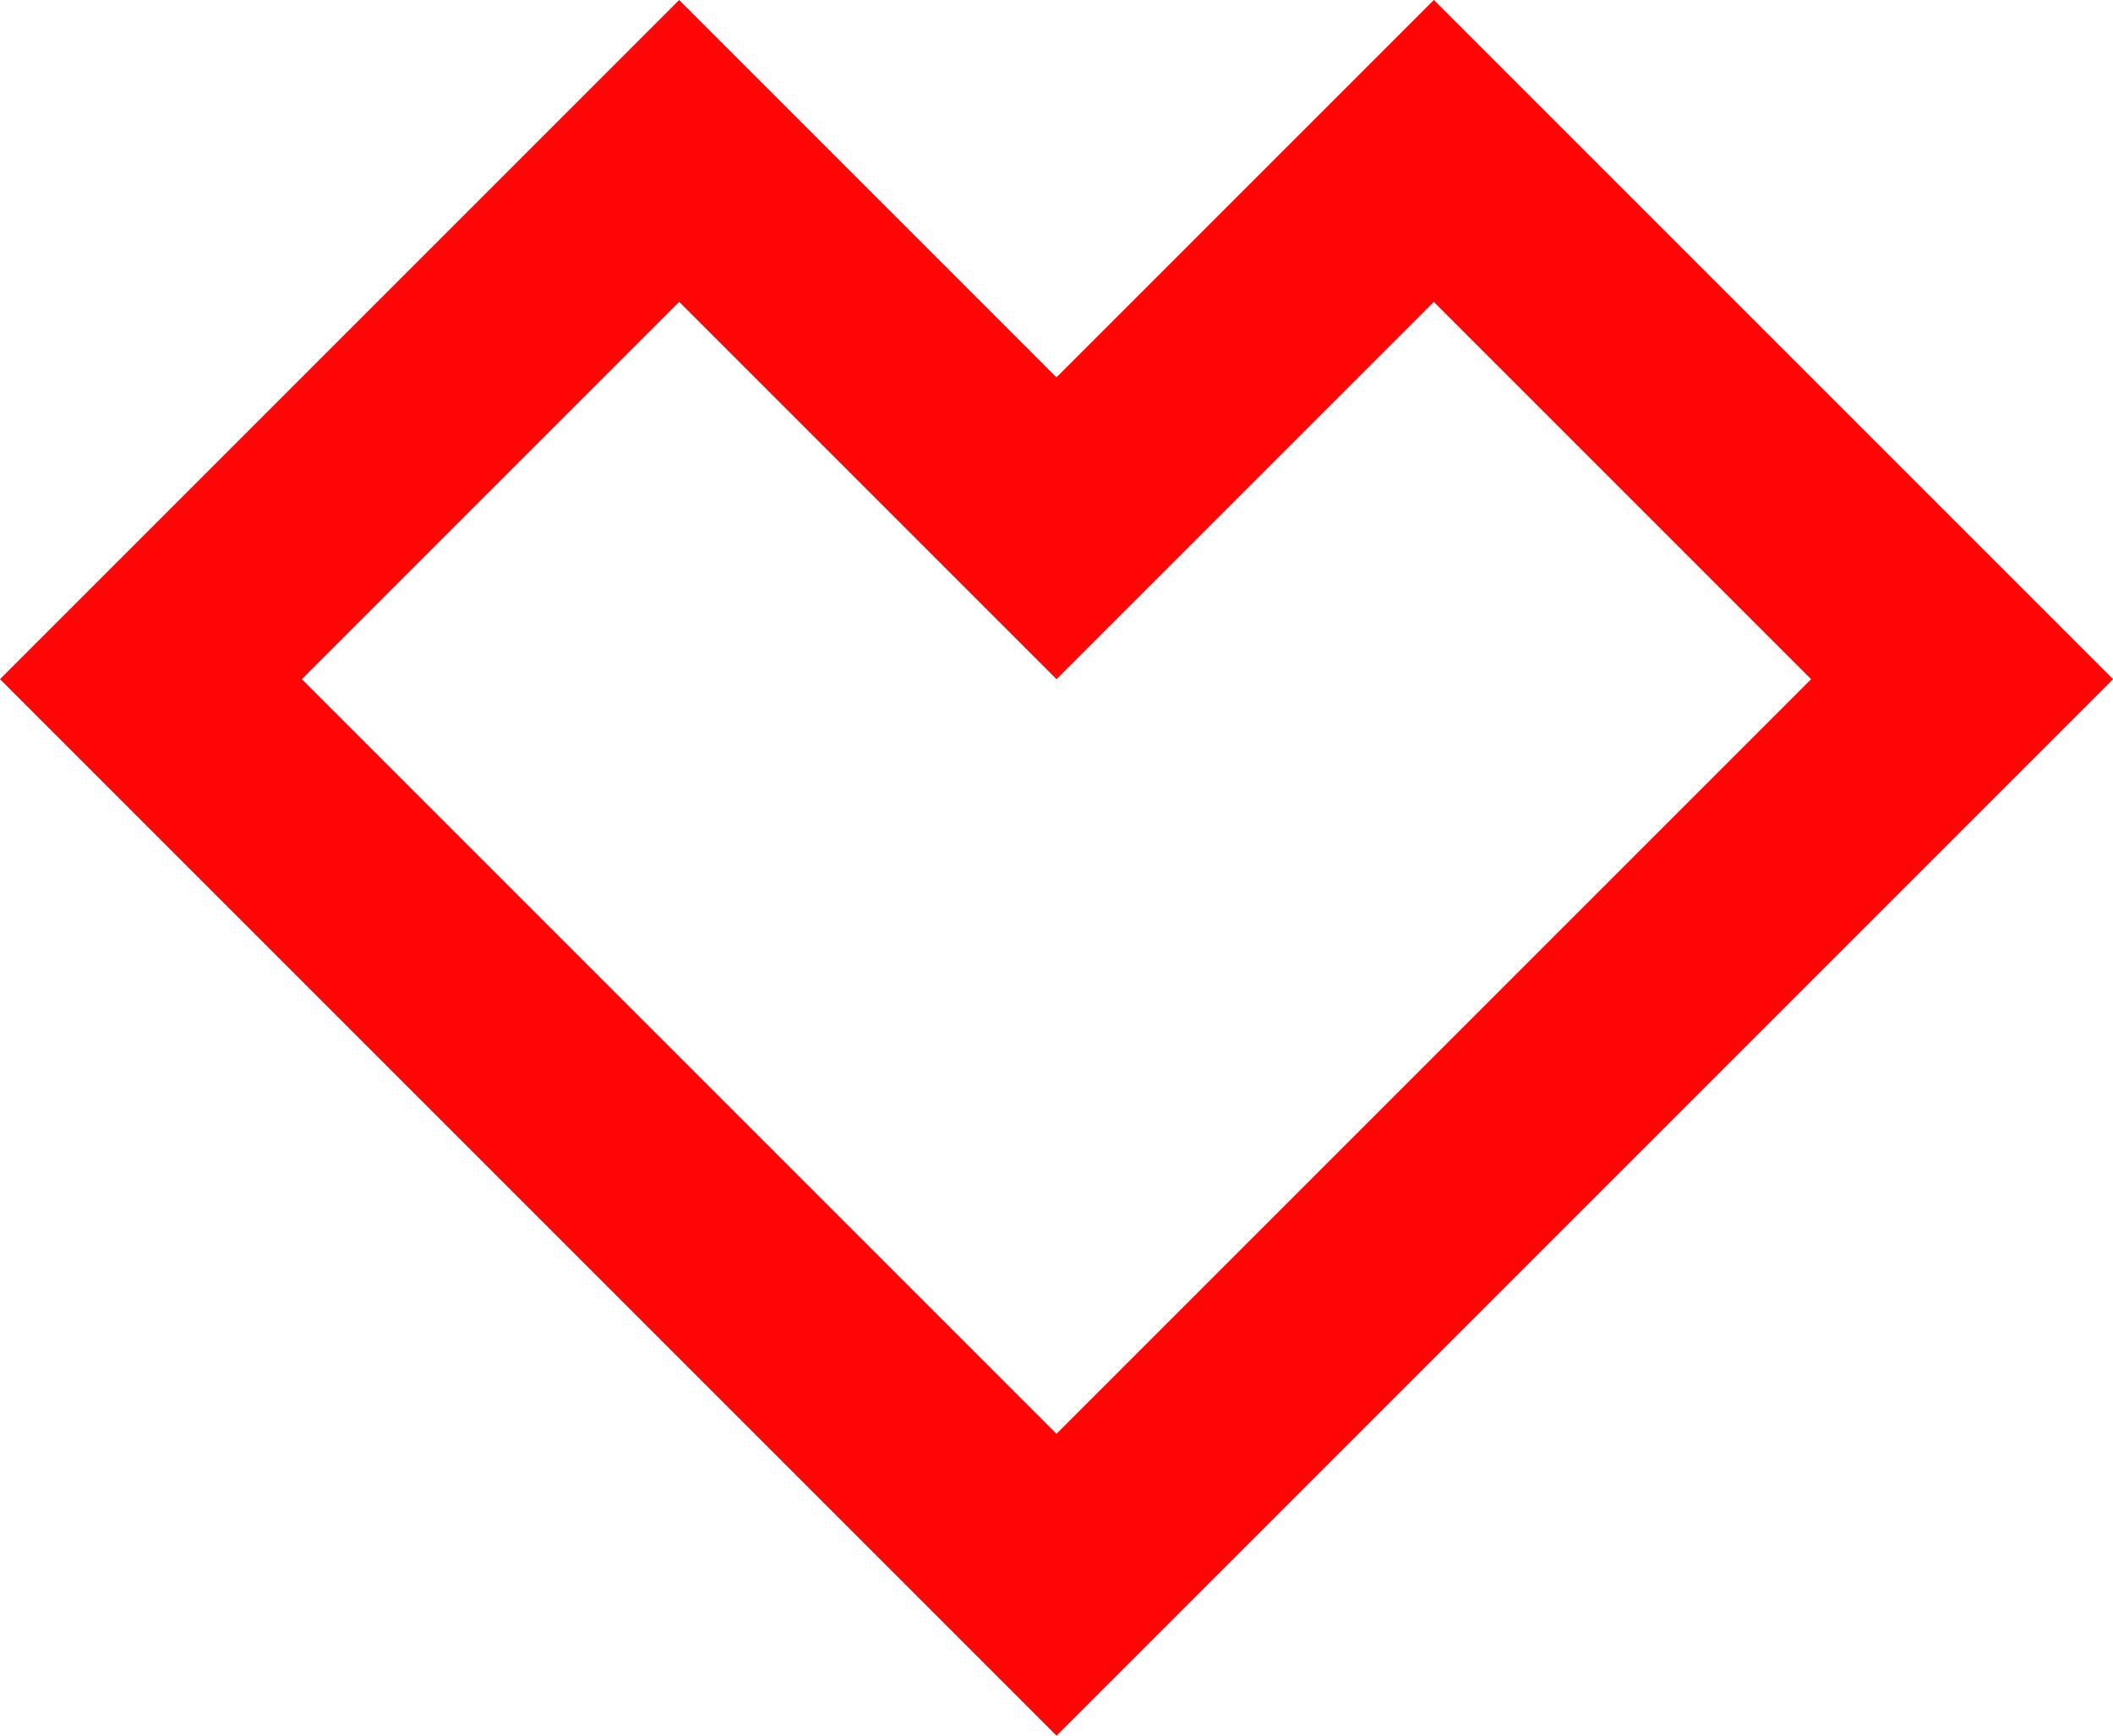
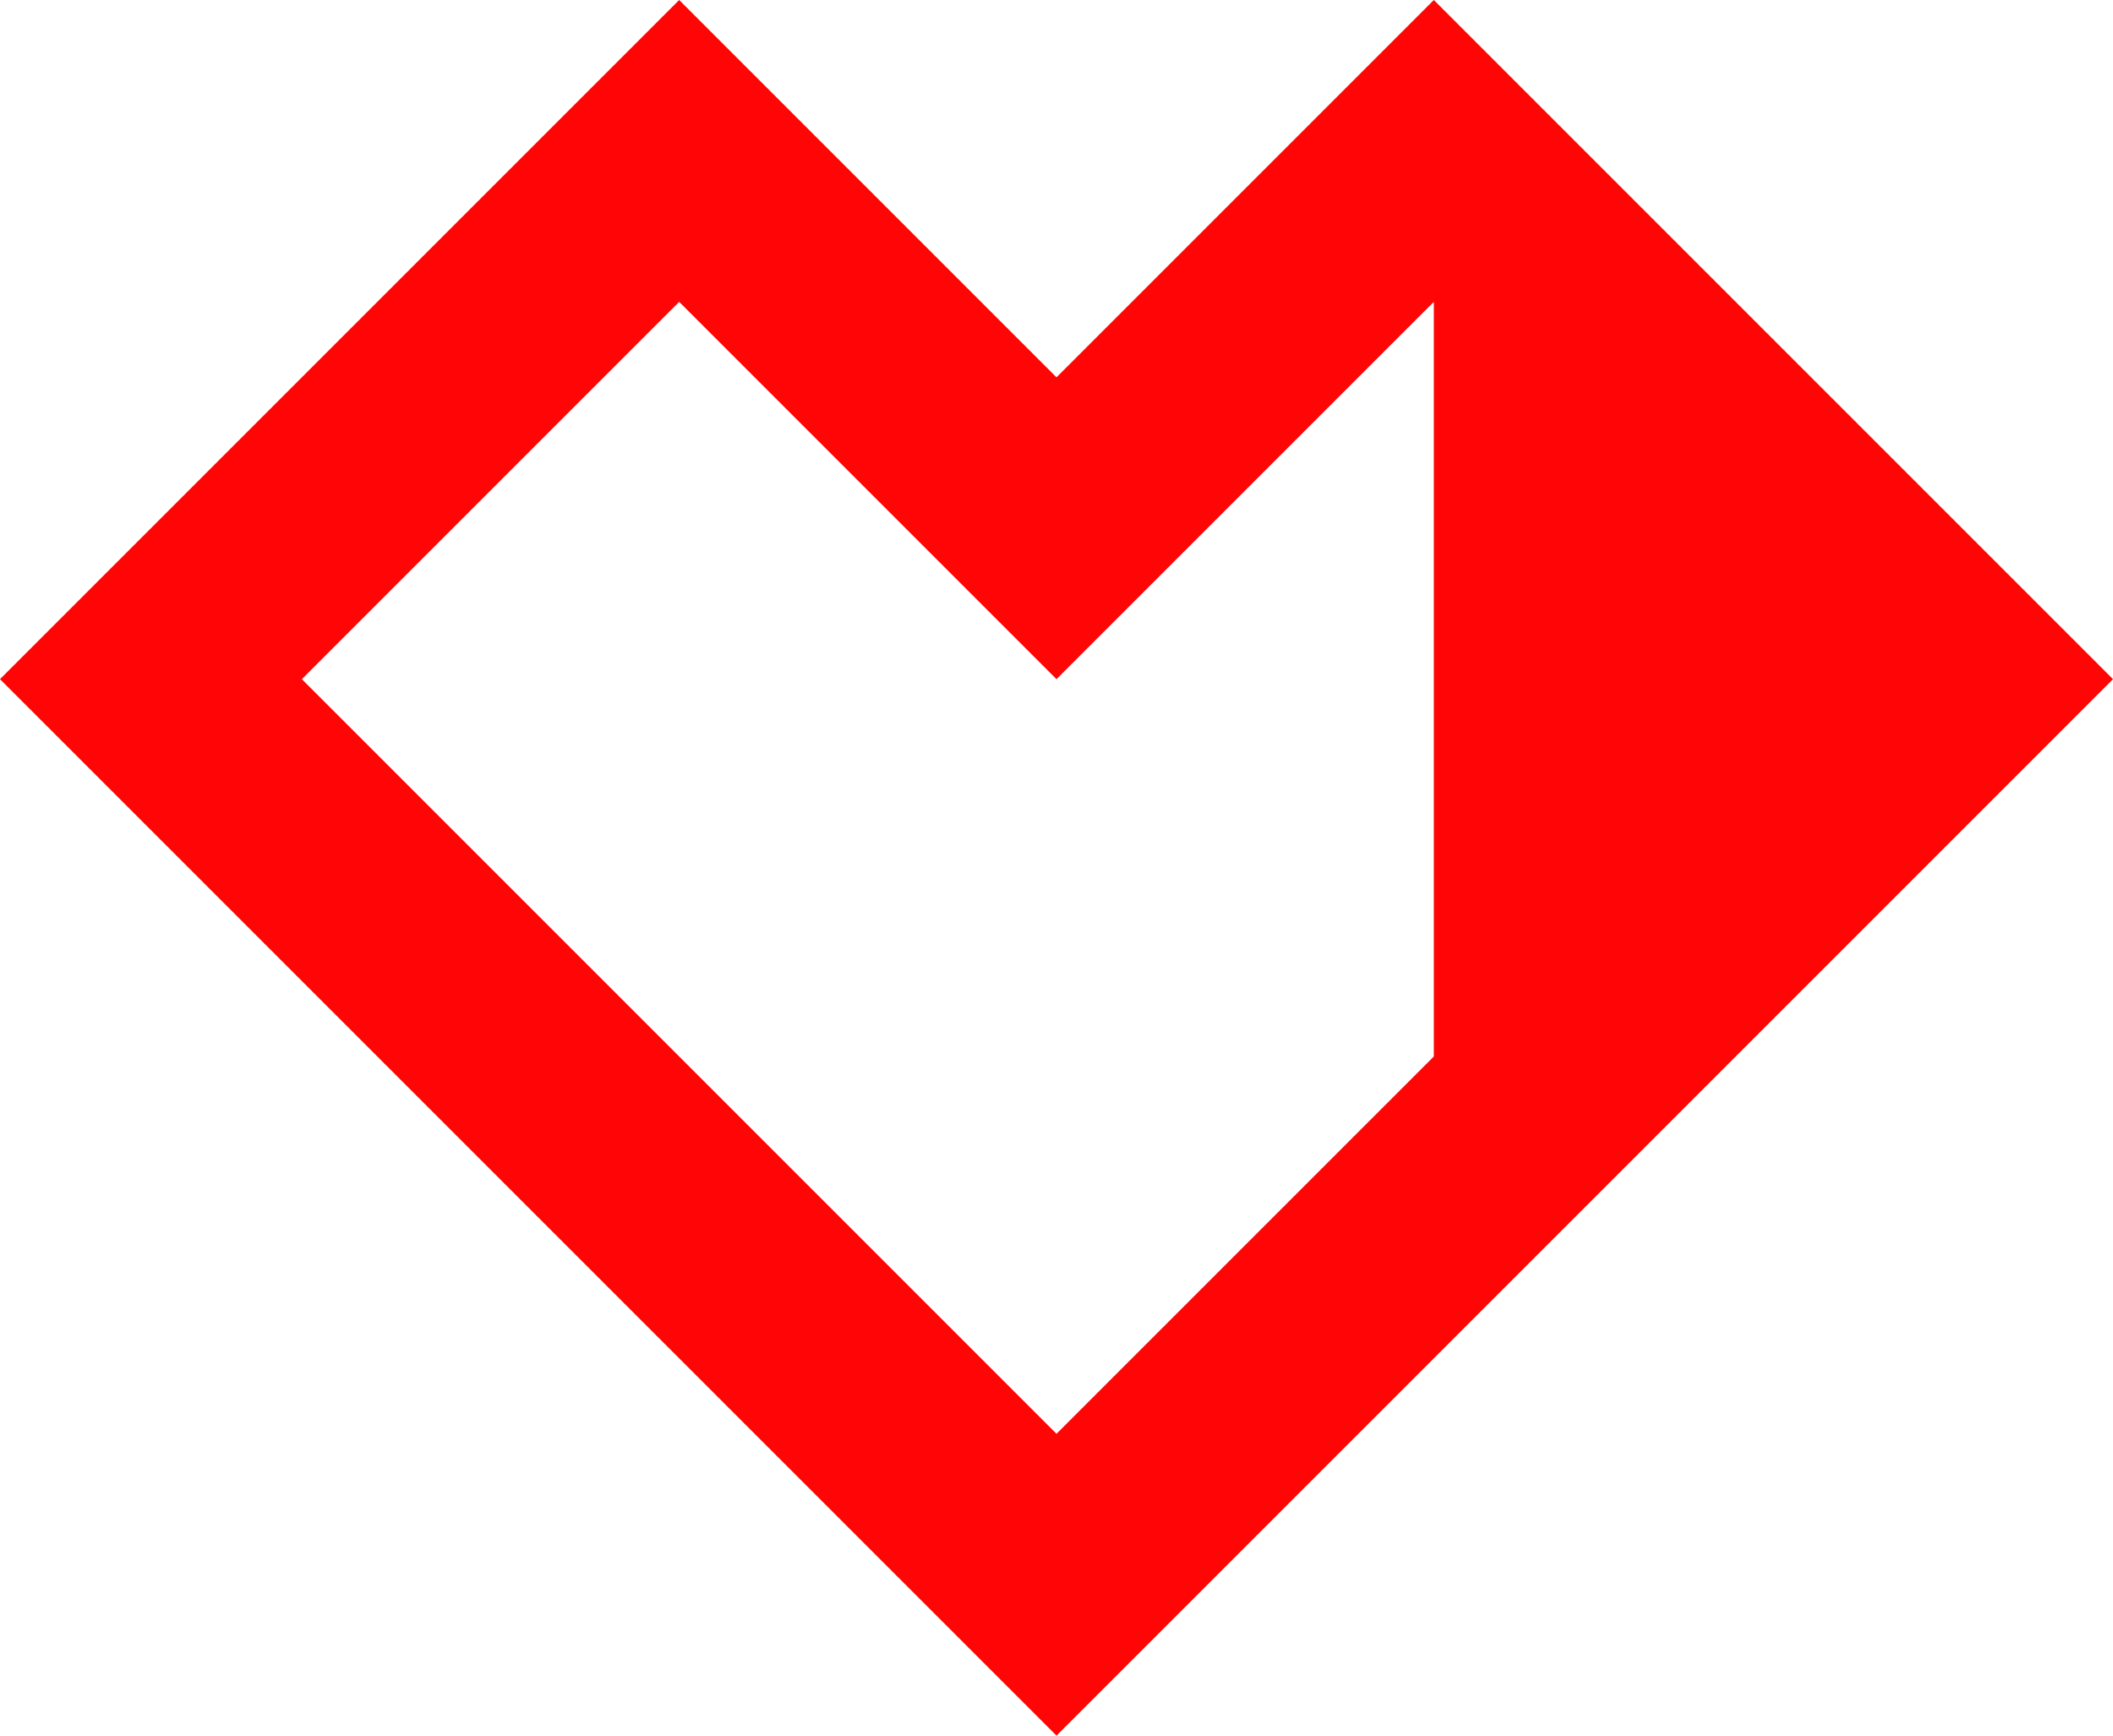
<svg xmlns="http://www.w3.org/2000/svg" width="250" height="205.357" viewBox="0 0 250 205.357">
-   <path id="Tracé_5509" data-name="Tracé 5509" d="M169.643,35.714l44.643,44.642L169.643,125,125,169.643,80.358,125,35.715,80.356,80.358,35.714,125,80.356Zm0-35.715L151.786,17.857,125,44.643,98.215,17.857,80.358,0,62.5,17.857,17.857,62.5,0,80.356,17.857,98.213,62.5,142.857,107.143,187.5,125,205.356,142.857,187.5,187.5,142.857l44.643-44.644L250,80.356,232.143,62.5,187.5,17.857Z" transform="translate(0 0.001)" fill="#ff0505" />
+   <path id="Tracé_5509" data-name="Tracé 5509" d="M169.643,35.714L169.643,125,125,169.643,80.358,125,35.715,80.356,80.358,35.714,125,80.356Zm0-35.715L151.786,17.857,125,44.643,98.215,17.857,80.358,0,62.5,17.857,17.857,62.5,0,80.356,17.857,98.213,62.5,142.857,107.143,187.5,125,205.356,142.857,187.5,187.5,142.857l44.643-44.644L250,80.356,232.143,62.5,187.5,17.857Z" transform="translate(0 0.001)" fill="#ff0505" />
</svg>